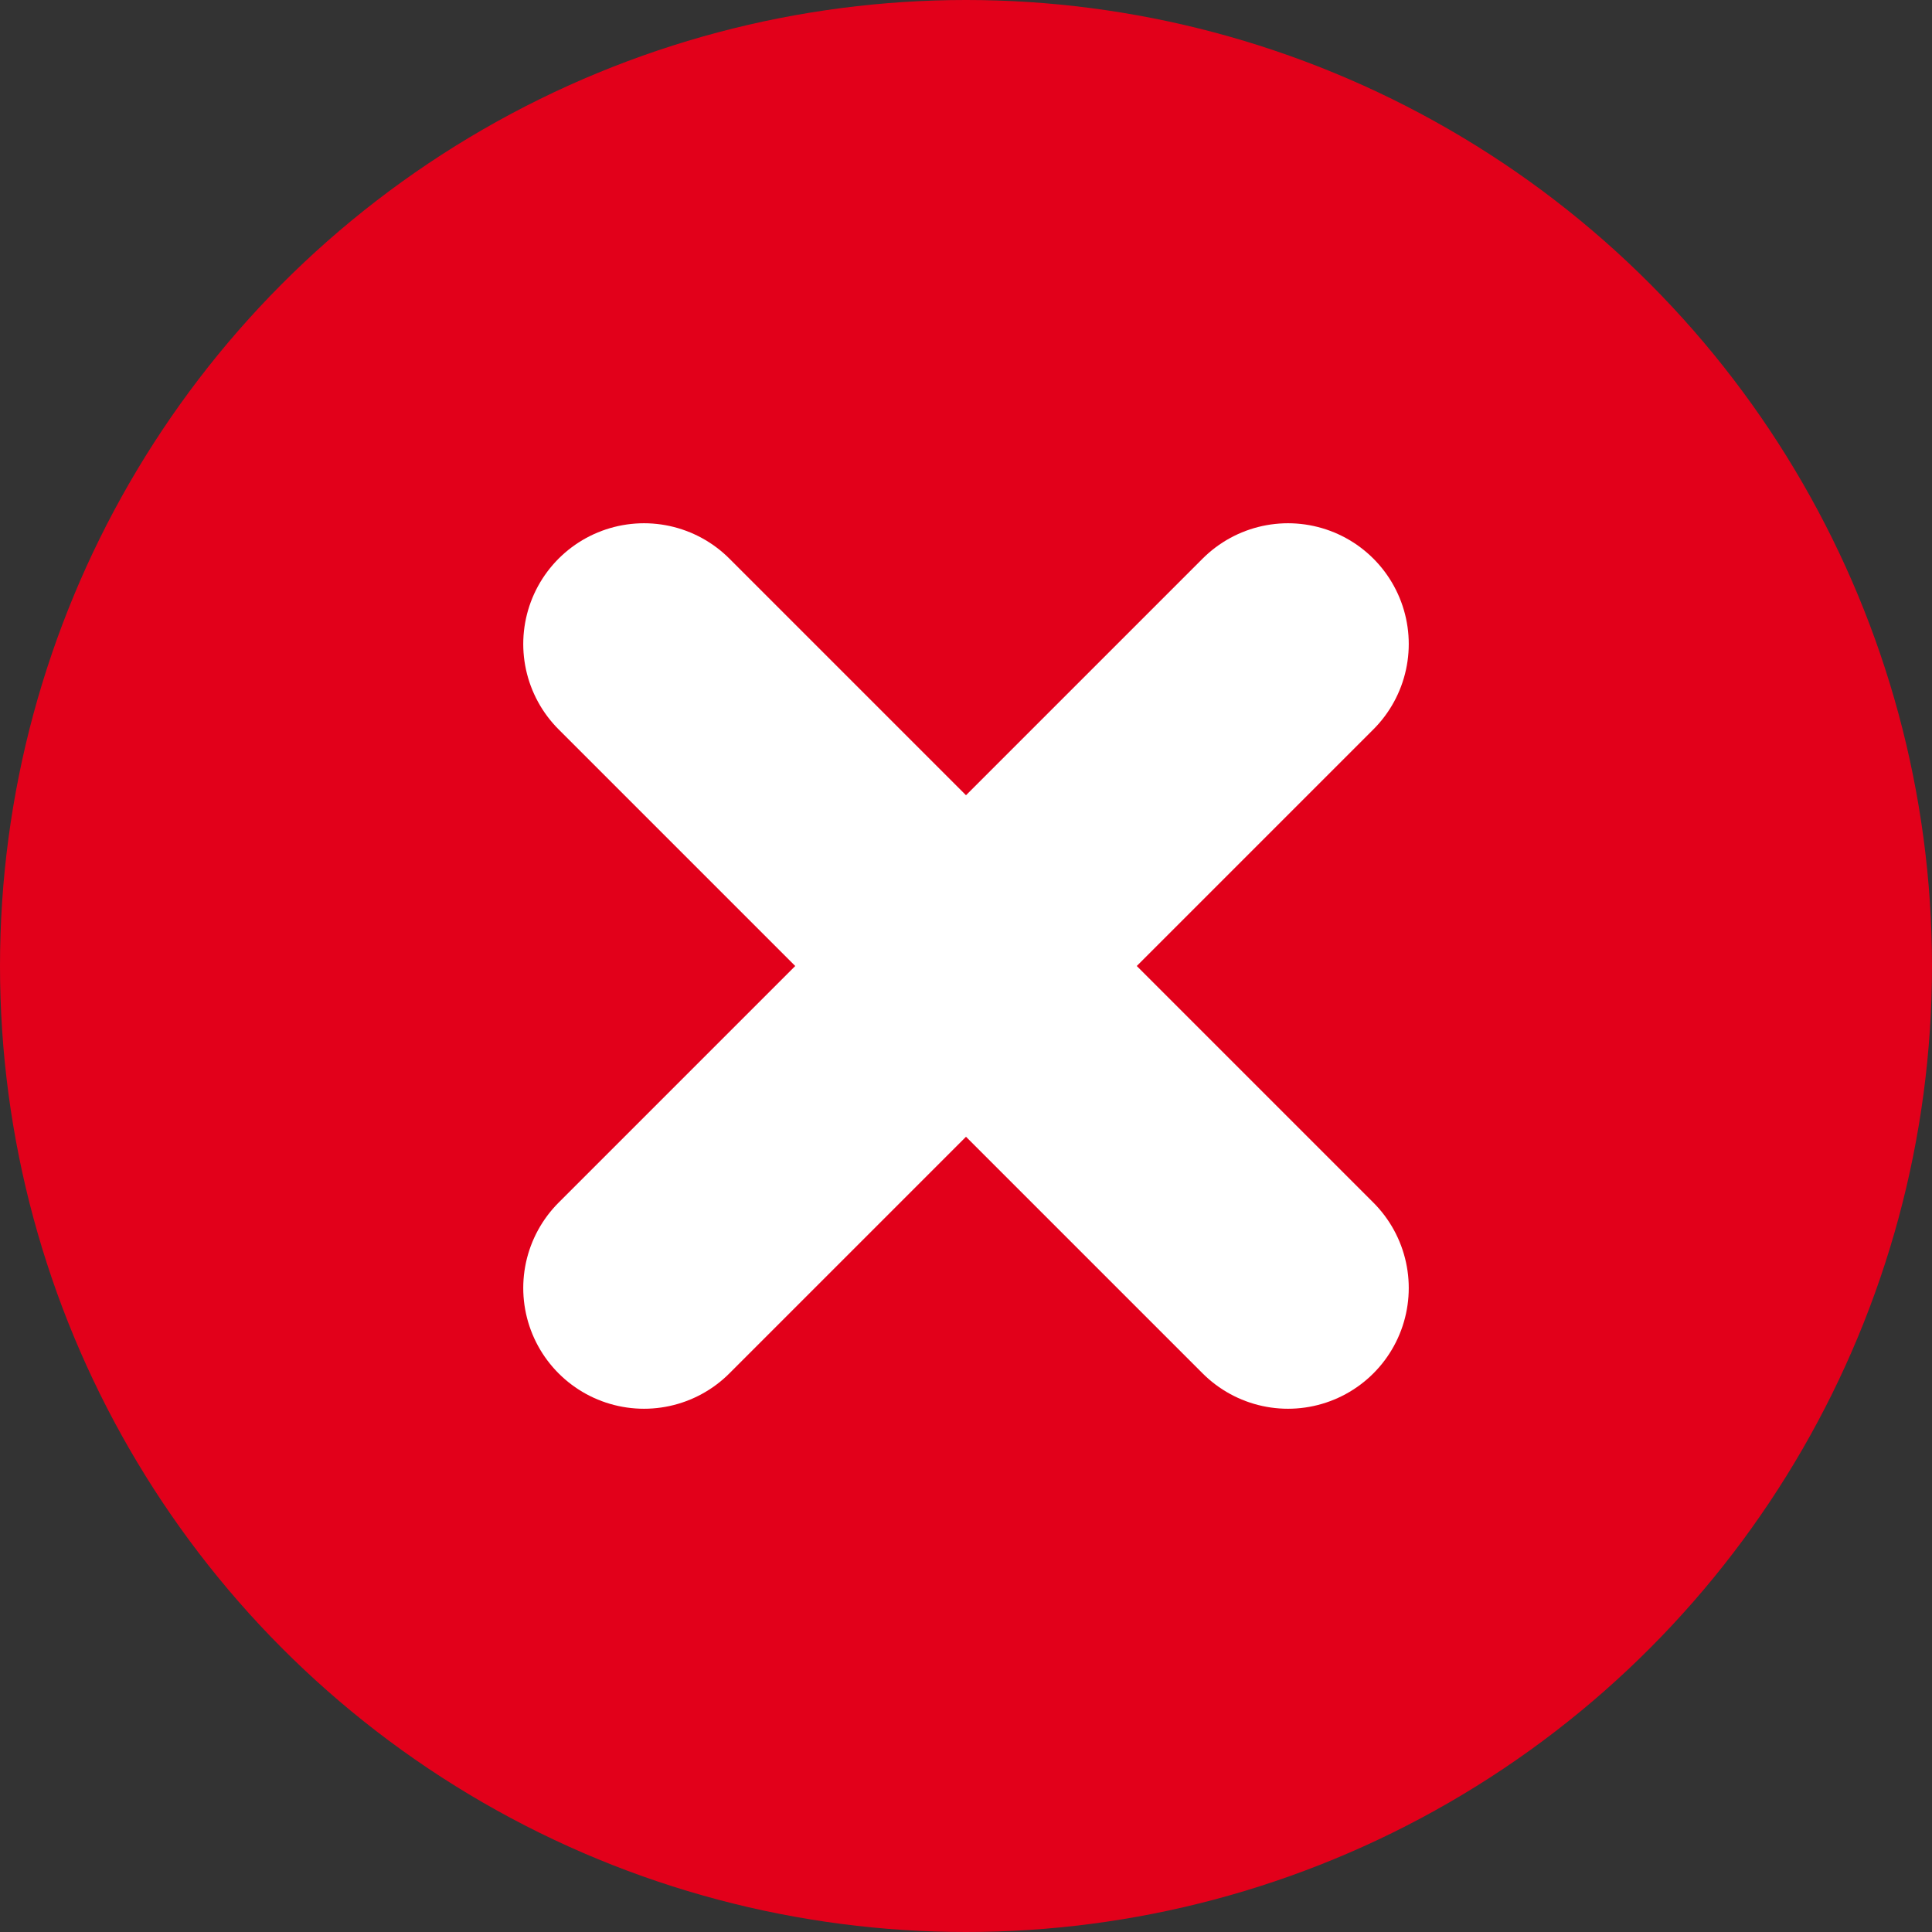
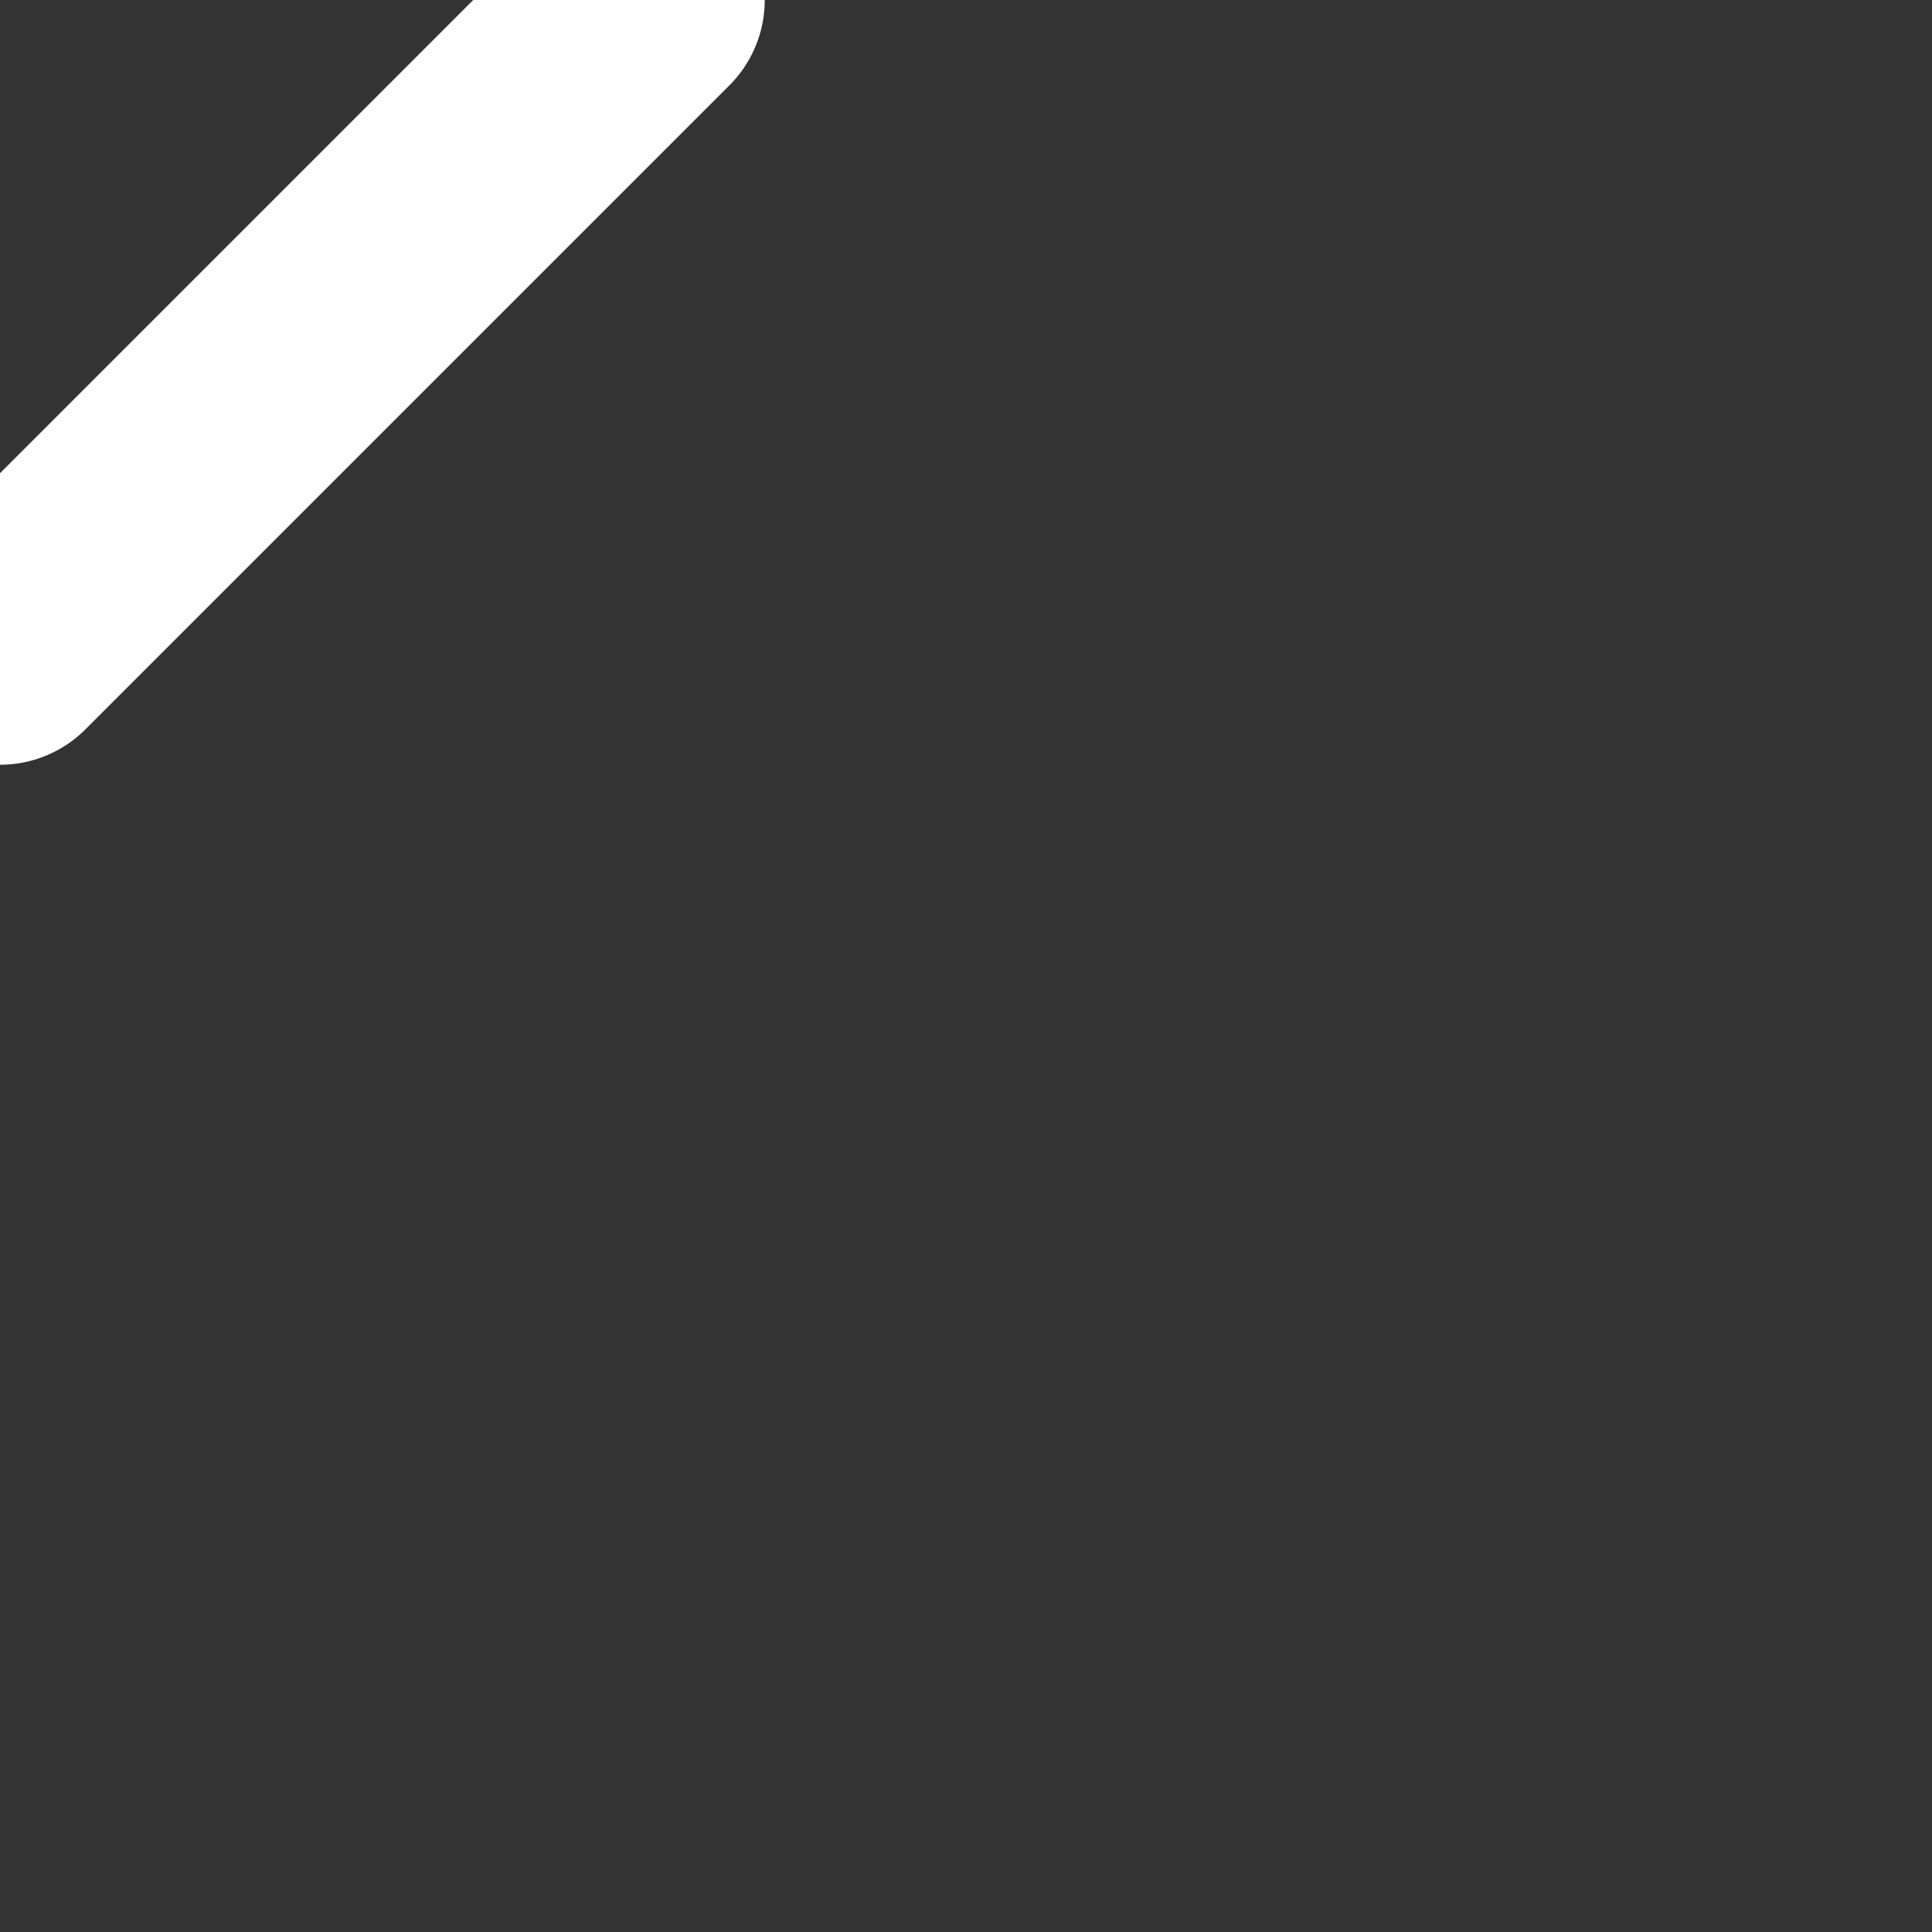
<svg xmlns="http://www.w3.org/2000/svg" width="24" height="24" fill="none">
  <rect width="100%" height="100%" fill="#333333" stroke="none" />
-   <circle cx="12" cy="12" r="12" fill="#E2001A" />
-   <path d="M8 8l8 8m-8 0l8-8" stroke="#fff" stroke-width="3" stroke-linecap="round" />
+   <path d="M8 8m-8 0l8-8" stroke="#fff" stroke-width="3" stroke-linecap="round" />
</svg>